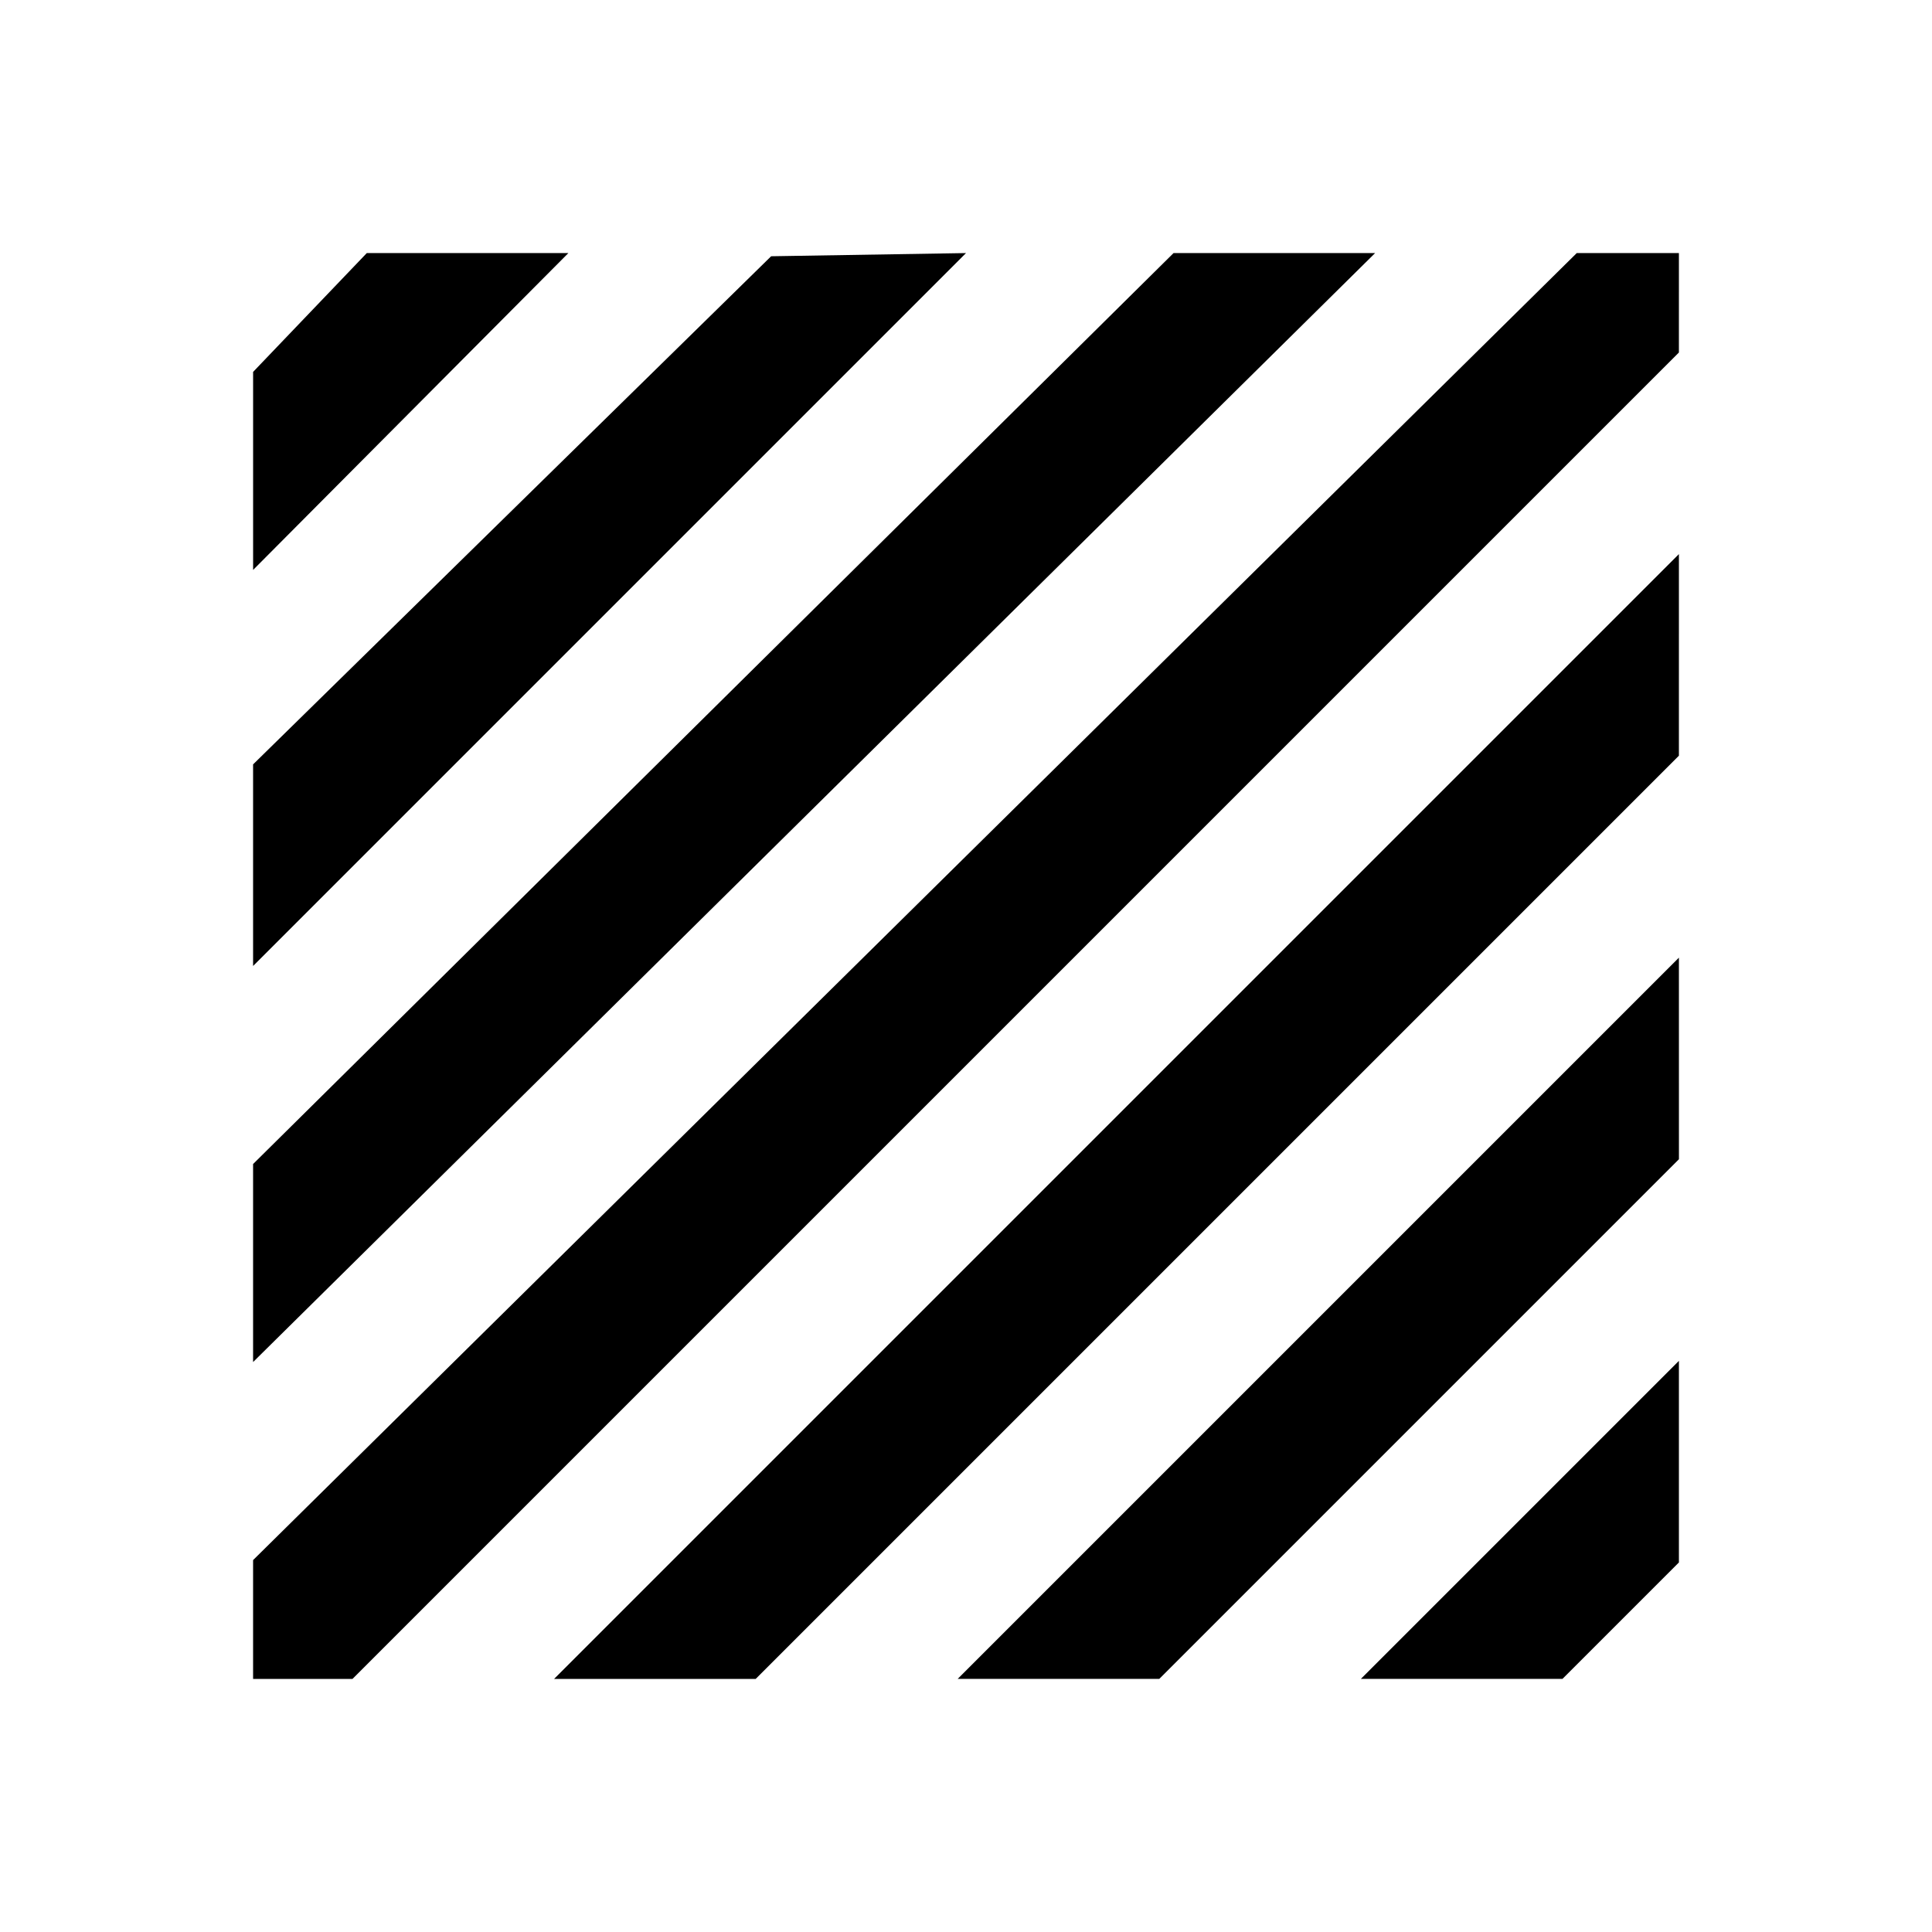
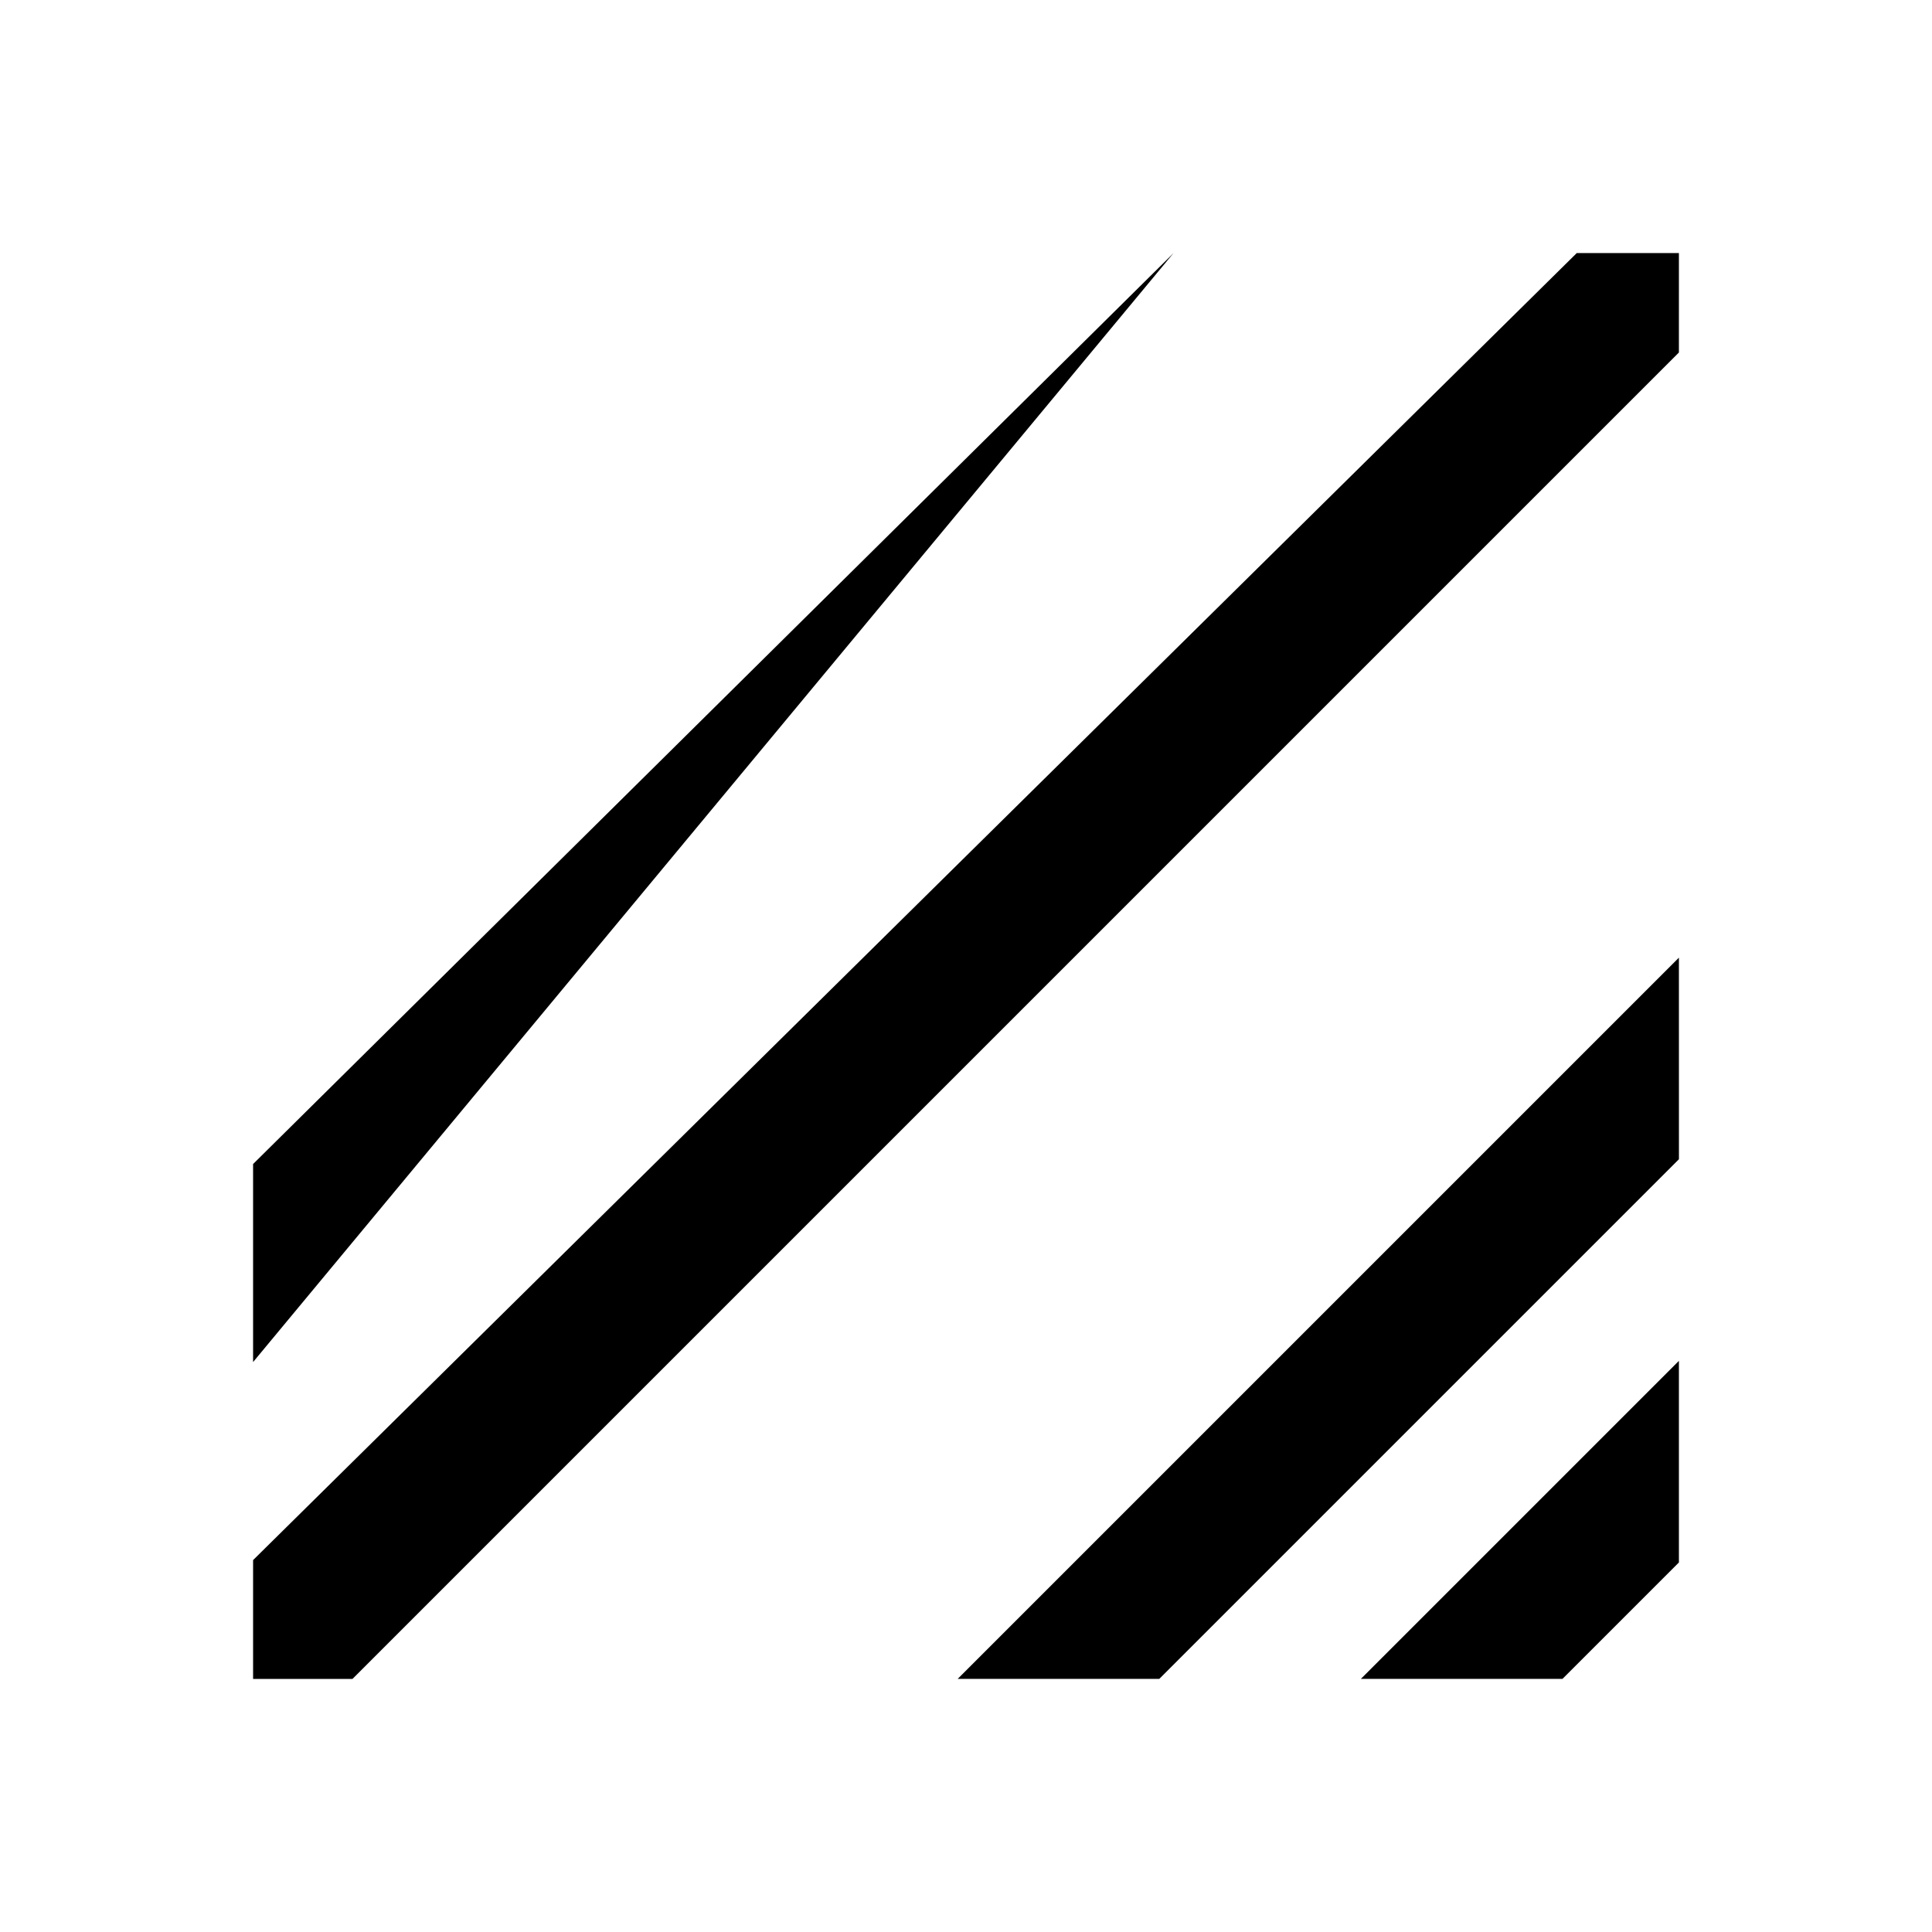
<svg xmlns="http://www.w3.org/2000/svg" fill="#000000" width="800px" height="800px" version="1.1" viewBox="144 144 512 512">
  <g>
    <path d="m588.93 211.07h-27.078l-350.78 346.37v31.488h26.344l351.51-351.51z" />
-     <path d="m455 211.07-243.93 241.41v52.477l297.35-293.89z" />
-     <path d="m348.36 211.91-137.29 134.66v53.426l188.93-188.93z" />
-     <path d="m241.2 211.07-30.125 31.488v52.48l83.547-83.969z" />
-     <path d="m588.93 290.84-298.09 298.09h53.426l244.66-244.66z" />
+     <path d="m455 211.07-243.93 241.41v52.477z" />
    <path d="m588.93 397.79-191.13 191.13h53.426l137.71-137.71z" />
    <path d="m588.93 504.64-84.281 84.281h53.426l30.855-30.855z" />
  </g>
</svg>